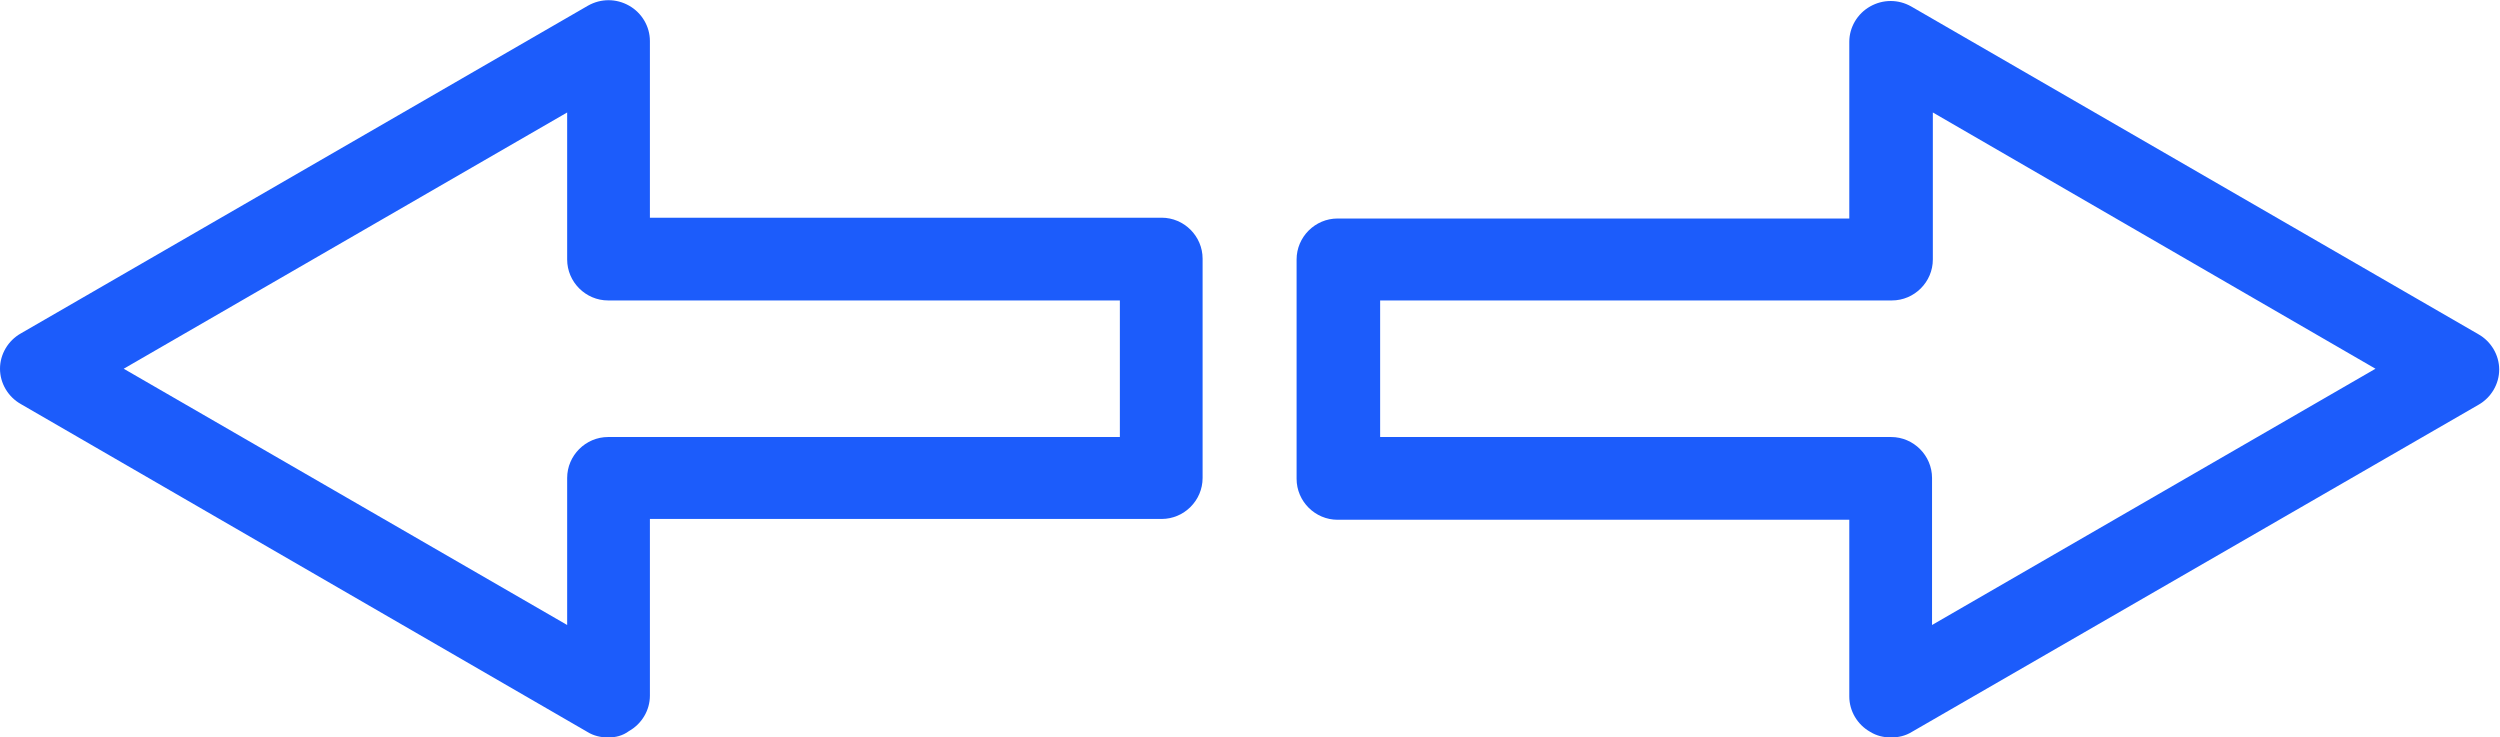
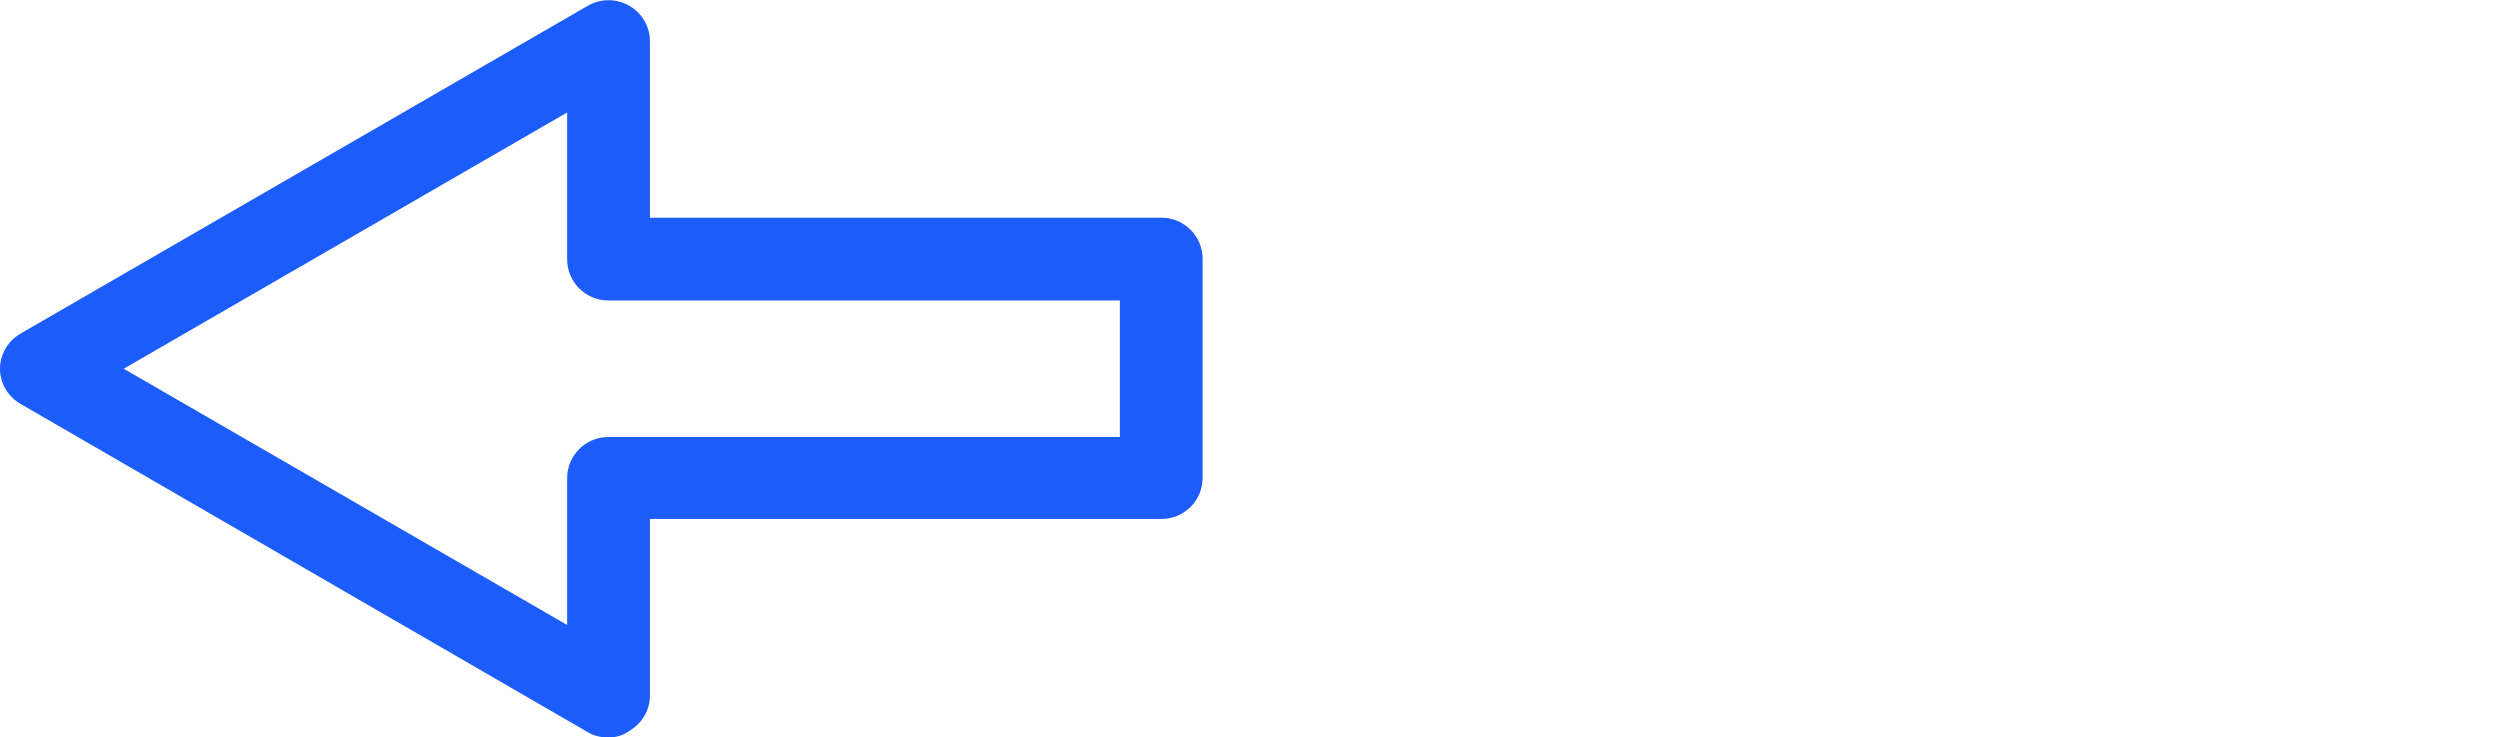
<svg xmlns="http://www.w3.org/2000/svg" version="1.1" id="Layer_1" x="0px" y="0px" viewBox="0 0 31.12 9.18" style="enable-background:new 0 0 31.12 9.18;" xml:space="preserve">
  <style type="text/css">
	.st0{fill:#EFEFEF;}
	.st1{fill:#283576;}
	.st2{fill:none;stroke:#FFFFFF;stroke-width:0.5;stroke-miterlimit:10;}
	.st3{fill:#EAEAEA;}
	.st4{fill:#013653;}
	.st5{fill:#008345;}
	.st6{fill:#008945;}
	.st7{fill:url(#SVGID_1_);}
	.st8{fill:url(#SVGID_2_);}
	.st9{fill:url(#SVGID_3_);}
	.st10{opacity:0.5;fill:#95B77F;}
	.st11{fill:url(#SVGID_4_);}
	.st12{opacity:0.7;fill:url(#SVGID_5_);}
	.st13{opacity:0.2;fill:#90CFEB;}
	.st14{fill:url(#SVGID_6_);}
	.st15{opacity:0.5;fill:#00B1E2;}
	.st16{clip-path:url(#SVGID_8_);}
	.st17{fill:#1B1C1D;}
	.st18{clip-path:url(#SVGID_8_);enable-background:new    ;}
	.st19{fill:#242426;}
	.st20{fill:#FFFFFF;}
	.st21{fill:#F16332;}
	.st22{fill:#EB7E00;}
	.st23{fill:none;stroke:#F16332;stroke-miterlimit:100;}
	.st24{fill:#2A2B2D;}
	.st25{fill:#1C5CFB;}
	.st26{clip-path:url(#SVGID_10_);}
	.st27{fill:none;stroke:#FFFFFF;stroke-miterlimit:10;}
	.st28{fill:none;stroke:#FFFFFF;stroke-linecap:round;stroke-miterlimit:10;}
	.st29{clip-path:url(#SVGID_12_);}
	.st30{clip-path:url(#SVGID_12_);fill:#1C5CFB;}
	.st31{fill:#1C5EFF;}
	.st32{clip-path:url(#SVGID_20_);}
	.st33{clip-path:url(#SVGID_22_);}
	.st34{clip-path:url(#SVGID_24_);}
</style>
  <g>
    <g>
-       <path class="st25" d="M23.54,9.18c-0.09,0-0.18-0.02-0.26-0.07c-0.16-0.09-0.26-0.26-0.26-0.44v-2.2h-6.37    c-0.28,0-0.51-0.23-0.51-0.51V3.23c0-0.28,0.23-0.51,0.51-0.51h6.37v-2.2c0-0.18,0.1-0.35,0.26-0.44c0.16-0.09,0.35-0.09,0.51,0    l7.06,4.08c0.16,0.09,0.26,0.26,0.26,0.44c0,0.18-0.1,0.35-0.26,0.44L23.8,9.11C23.72,9.16,23.63,9.18,23.54,9.18z M17.17,5.44    h6.37c0.28,0,0.51,0.23,0.51,0.51v1.83l5.52-3.19L24.06,1.4v1.83c0,0.28-0.23,0.51-0.51,0.51h-6.37V5.44z" />
-     </g>
+       </g>
    <g>
      <path class="st25" d="M7.57,9.18c-0.09,0-0.18-0.02-0.26-0.07L0.26,5.03C0.1,4.94,0,4.77,0,4.59c0-0.18,0.1-0.35,0.26-0.44    l7.06-4.08c0.16-0.09,0.35-0.09,0.51,0c0.16,0.09,0.26,0.26,0.26,0.44v2.2h6.37c0.28,0,0.51,0.23,0.51,0.51v2.73    c0,0.28-0.23,0.51-0.51,0.51H8.09v2.2c0,0.18-0.1,0.35-0.26,0.44C7.75,9.16,7.66,9.18,7.57,9.18z M1.54,4.59l5.52,3.19V5.95    c0-0.28,0.23-0.51,0.51-0.51h6.37v-1.7H7.57c-0.28,0-0.51-0.23-0.51-0.51V1.4L1.54,4.59z" />
    </g>
  </g>
</svg>